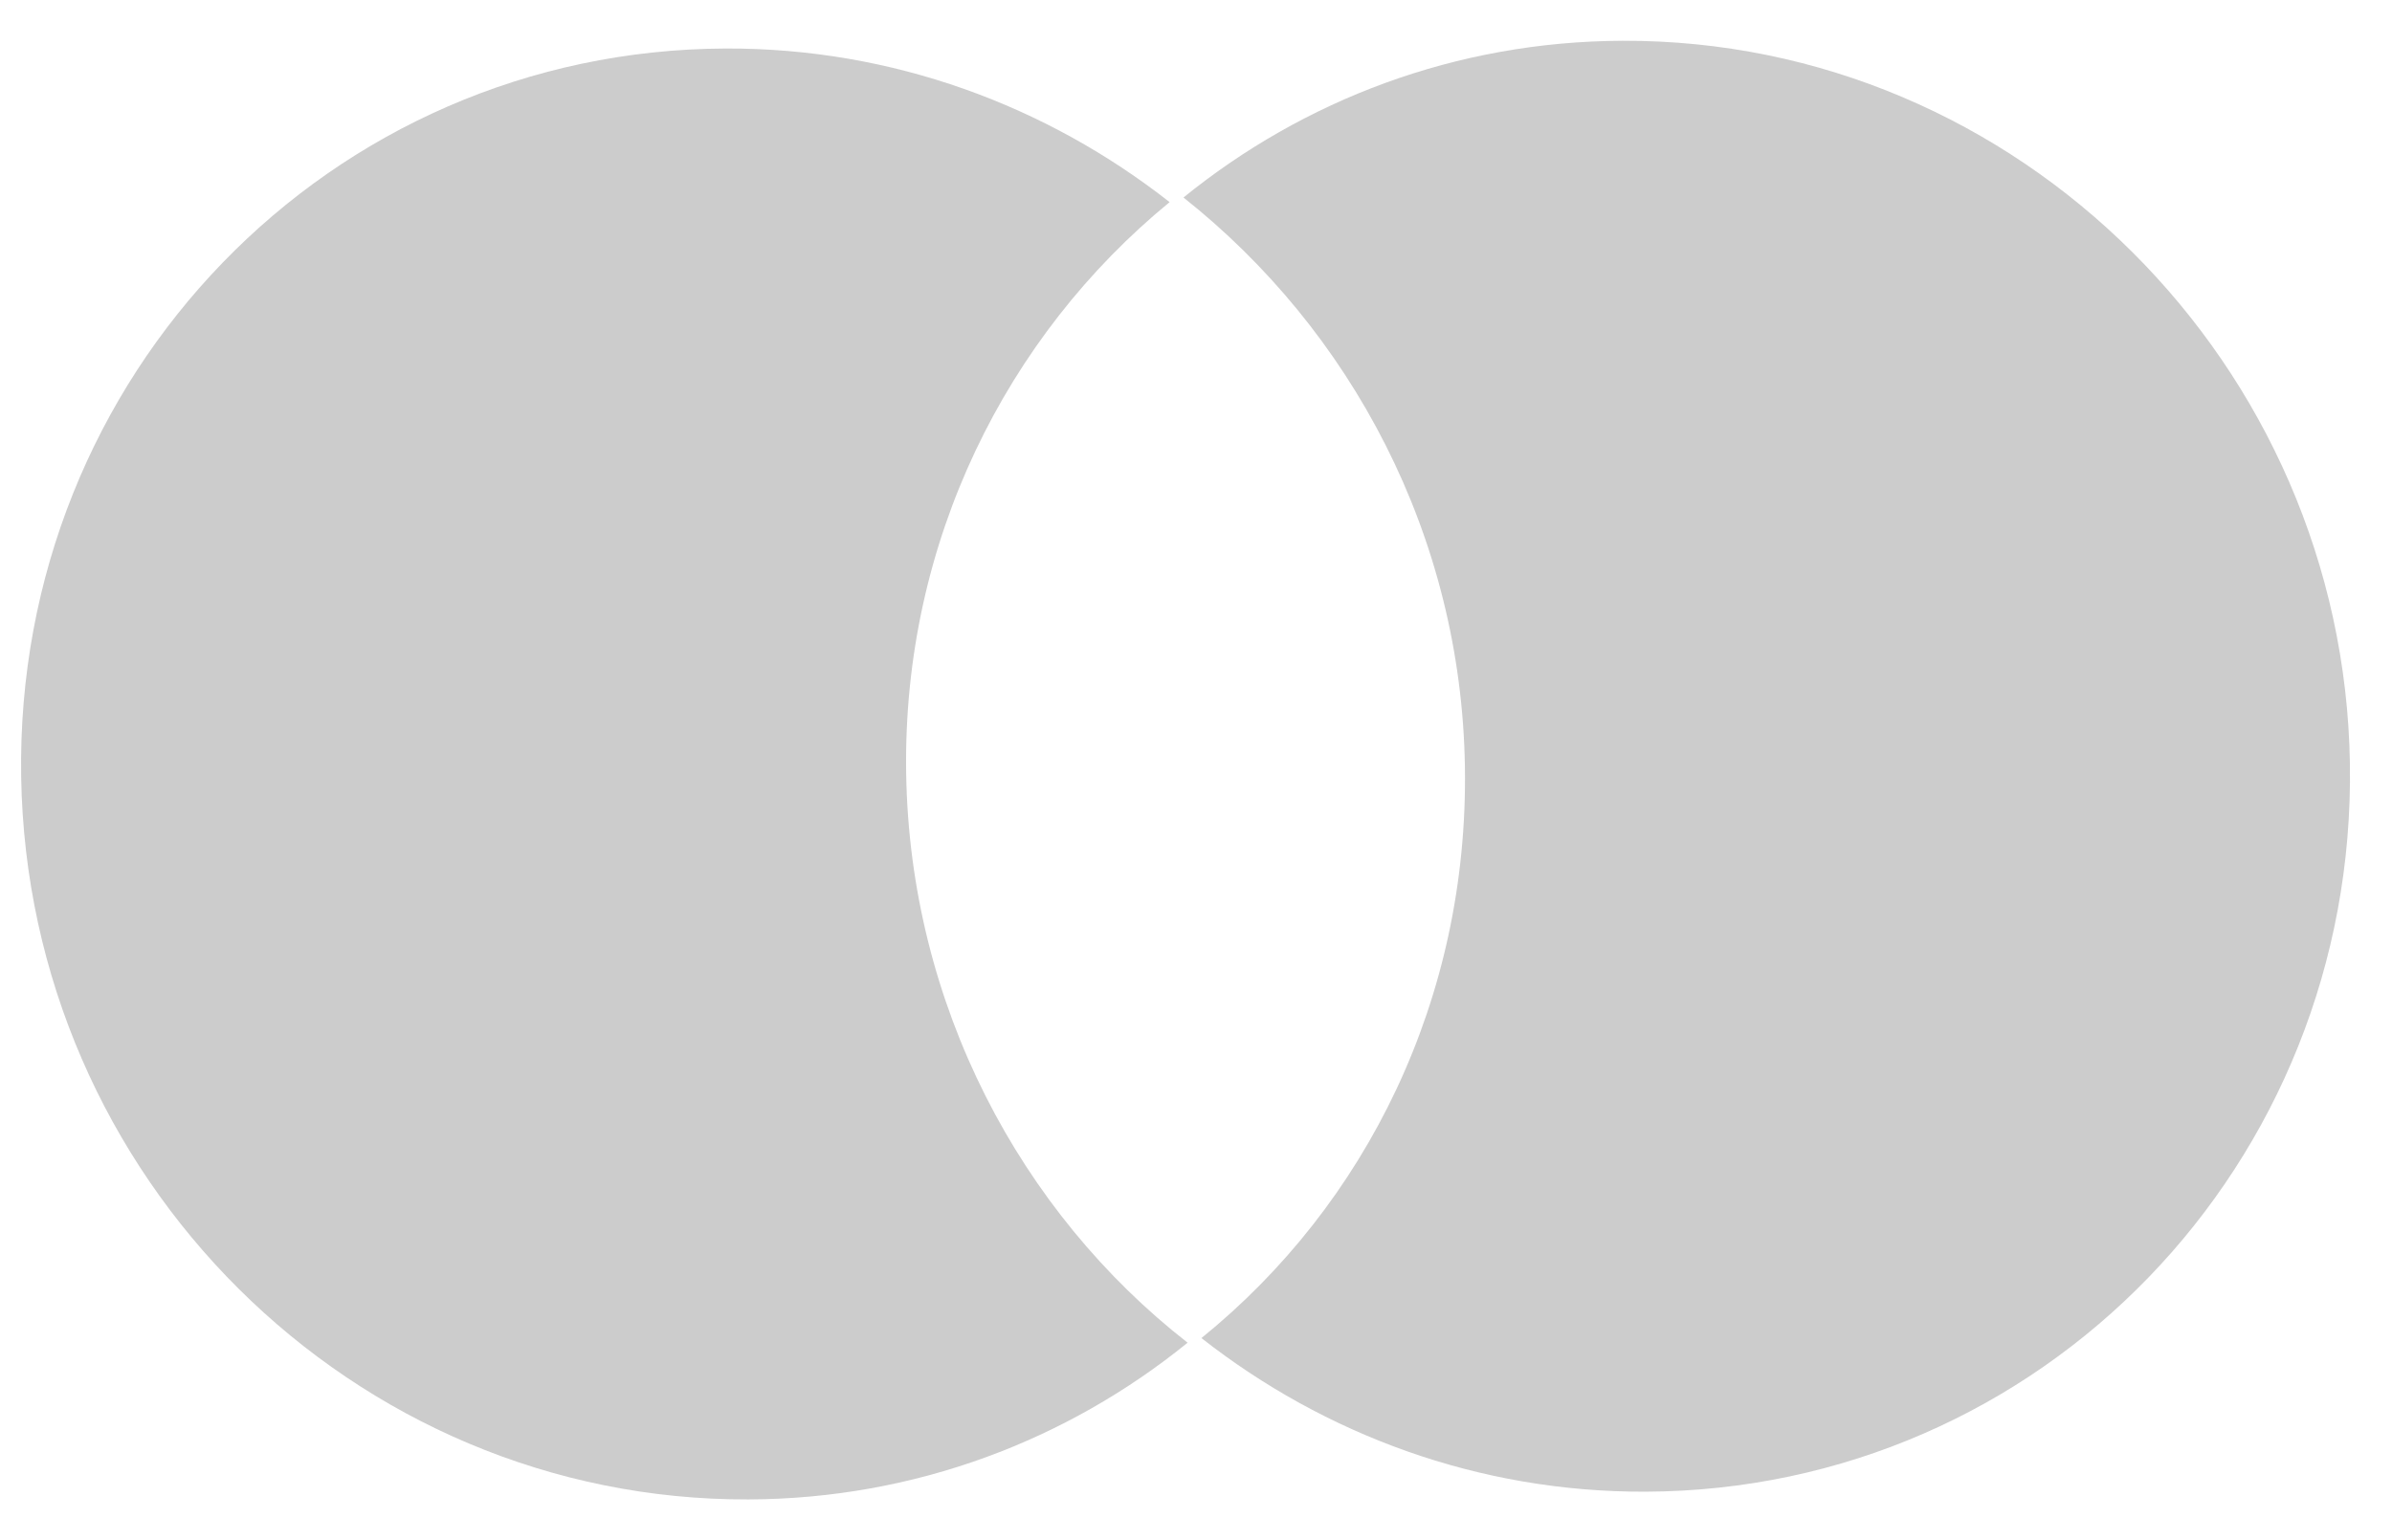
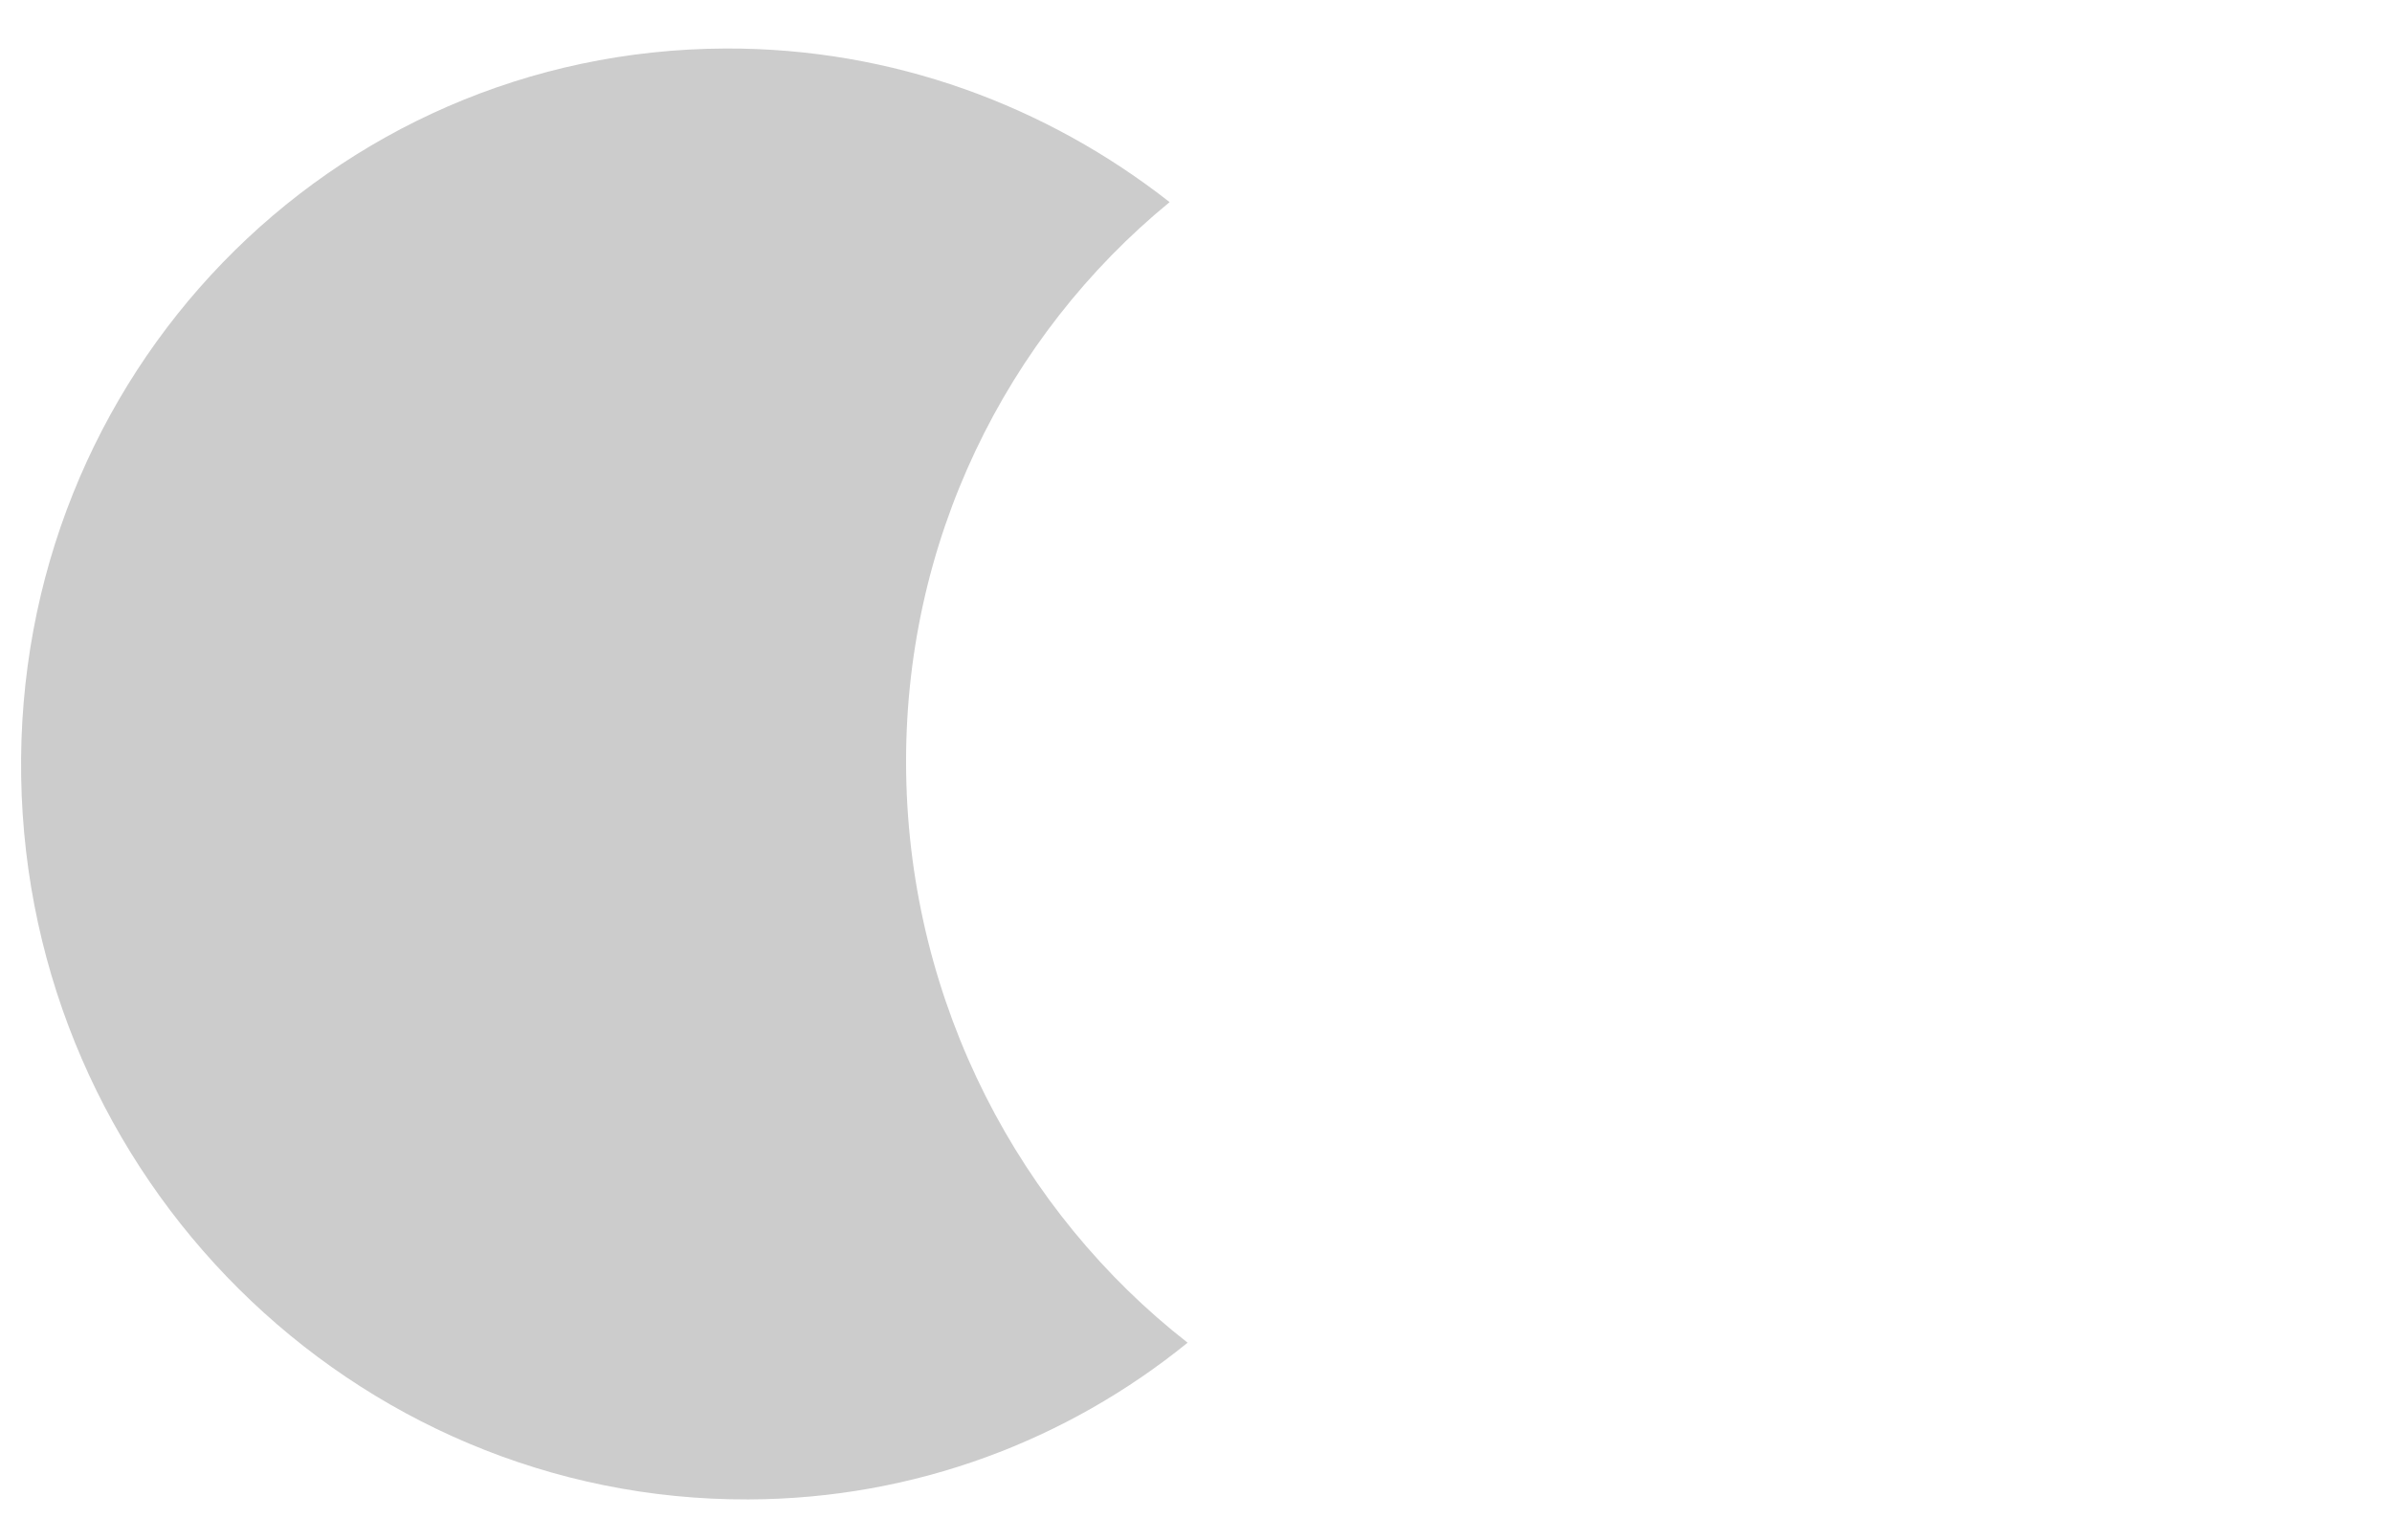
<svg xmlns="http://www.w3.org/2000/svg" width="59" height="38" viewBox="0 0 59 38" fill="none">
  <path d="M22.351 19.081C22.261 13.364 24.83 8.283 28.849 4.987C25.82 2.611 22.02 1.182 17.899 1.197C8.137 1.232 0.366 9.266 0.522 19.16C0.677 29.054 8.701 37.03 18.463 36.995C22.584 36.98 26.338 35.525 29.293 33.128C25.17 29.91 22.441 24.799 22.351 19.081Z" fill="#CCCCCC" />
-   <path d="M57.962 18.841C58.118 28.735 50.347 36.769 40.585 36.804C36.464 36.818 32.664 35.39 29.634 33.014C33.703 29.718 36.223 24.637 36.133 18.92C36.043 13.202 33.314 8.14 29.191 4.873C32.146 2.476 35.9 1.021 40.021 1.006C49.783 0.971 57.807 8.997 57.962 18.841Z" fill="#CCCCCC" />
</svg>